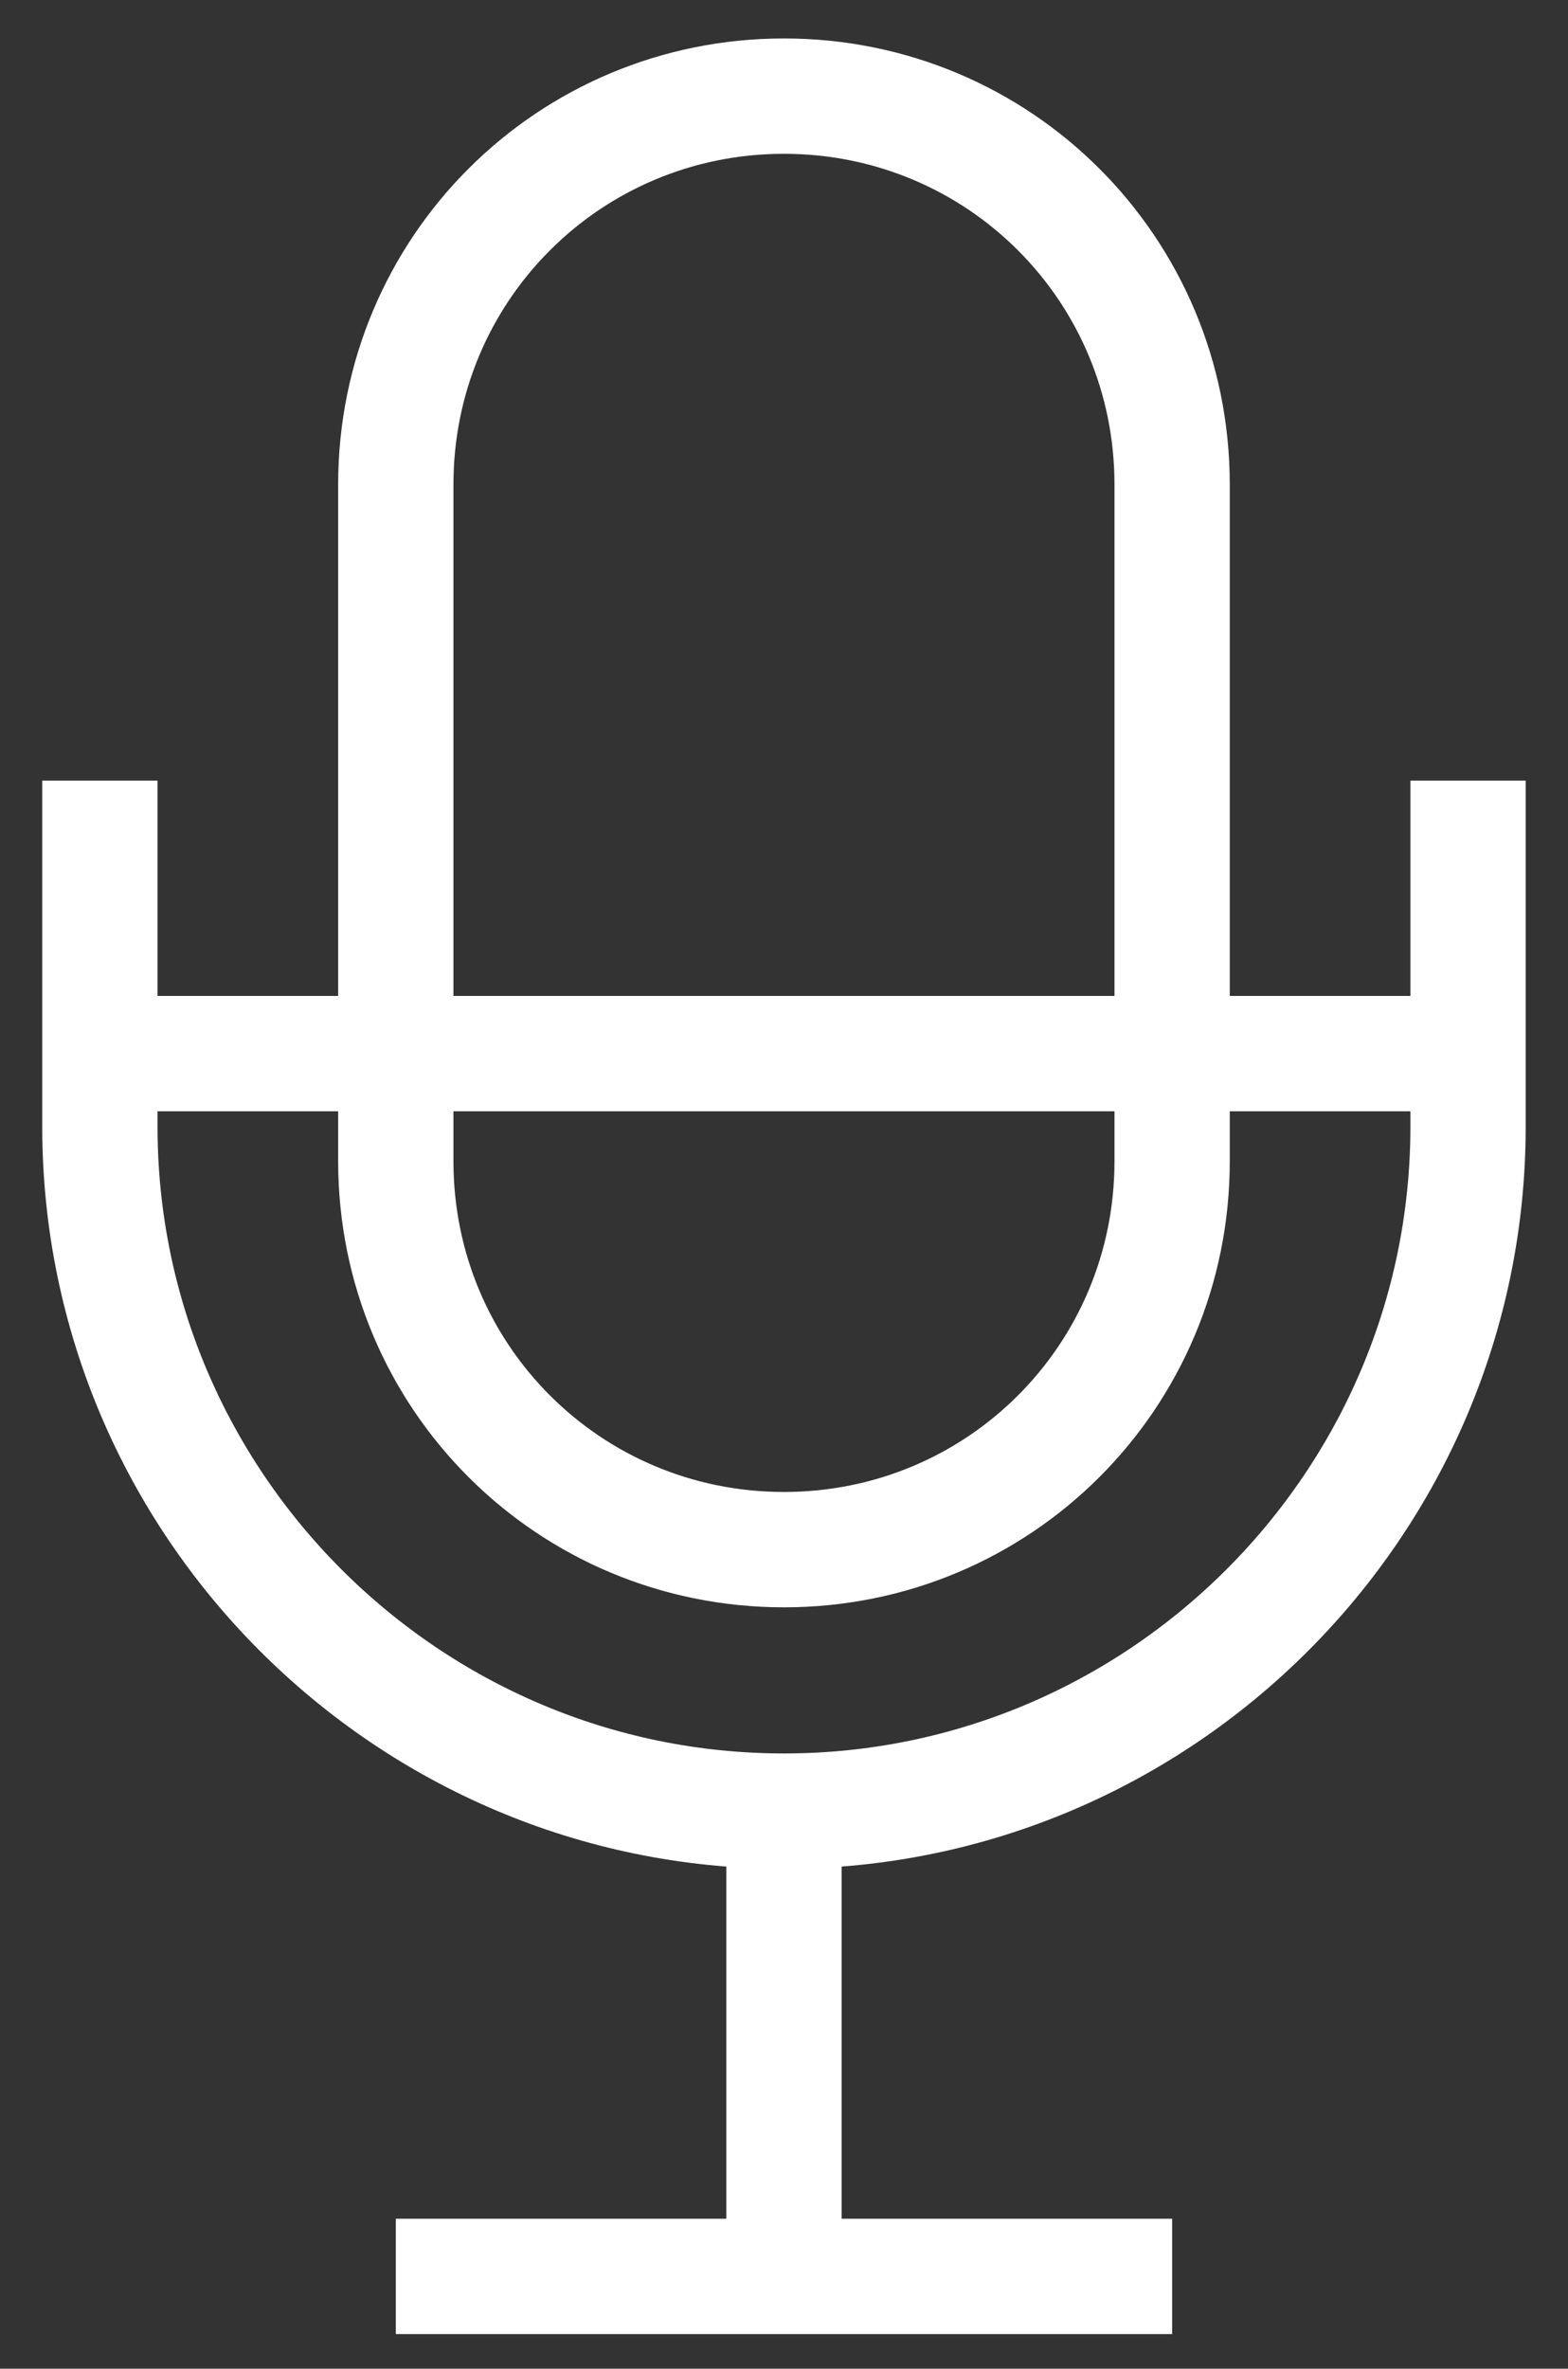
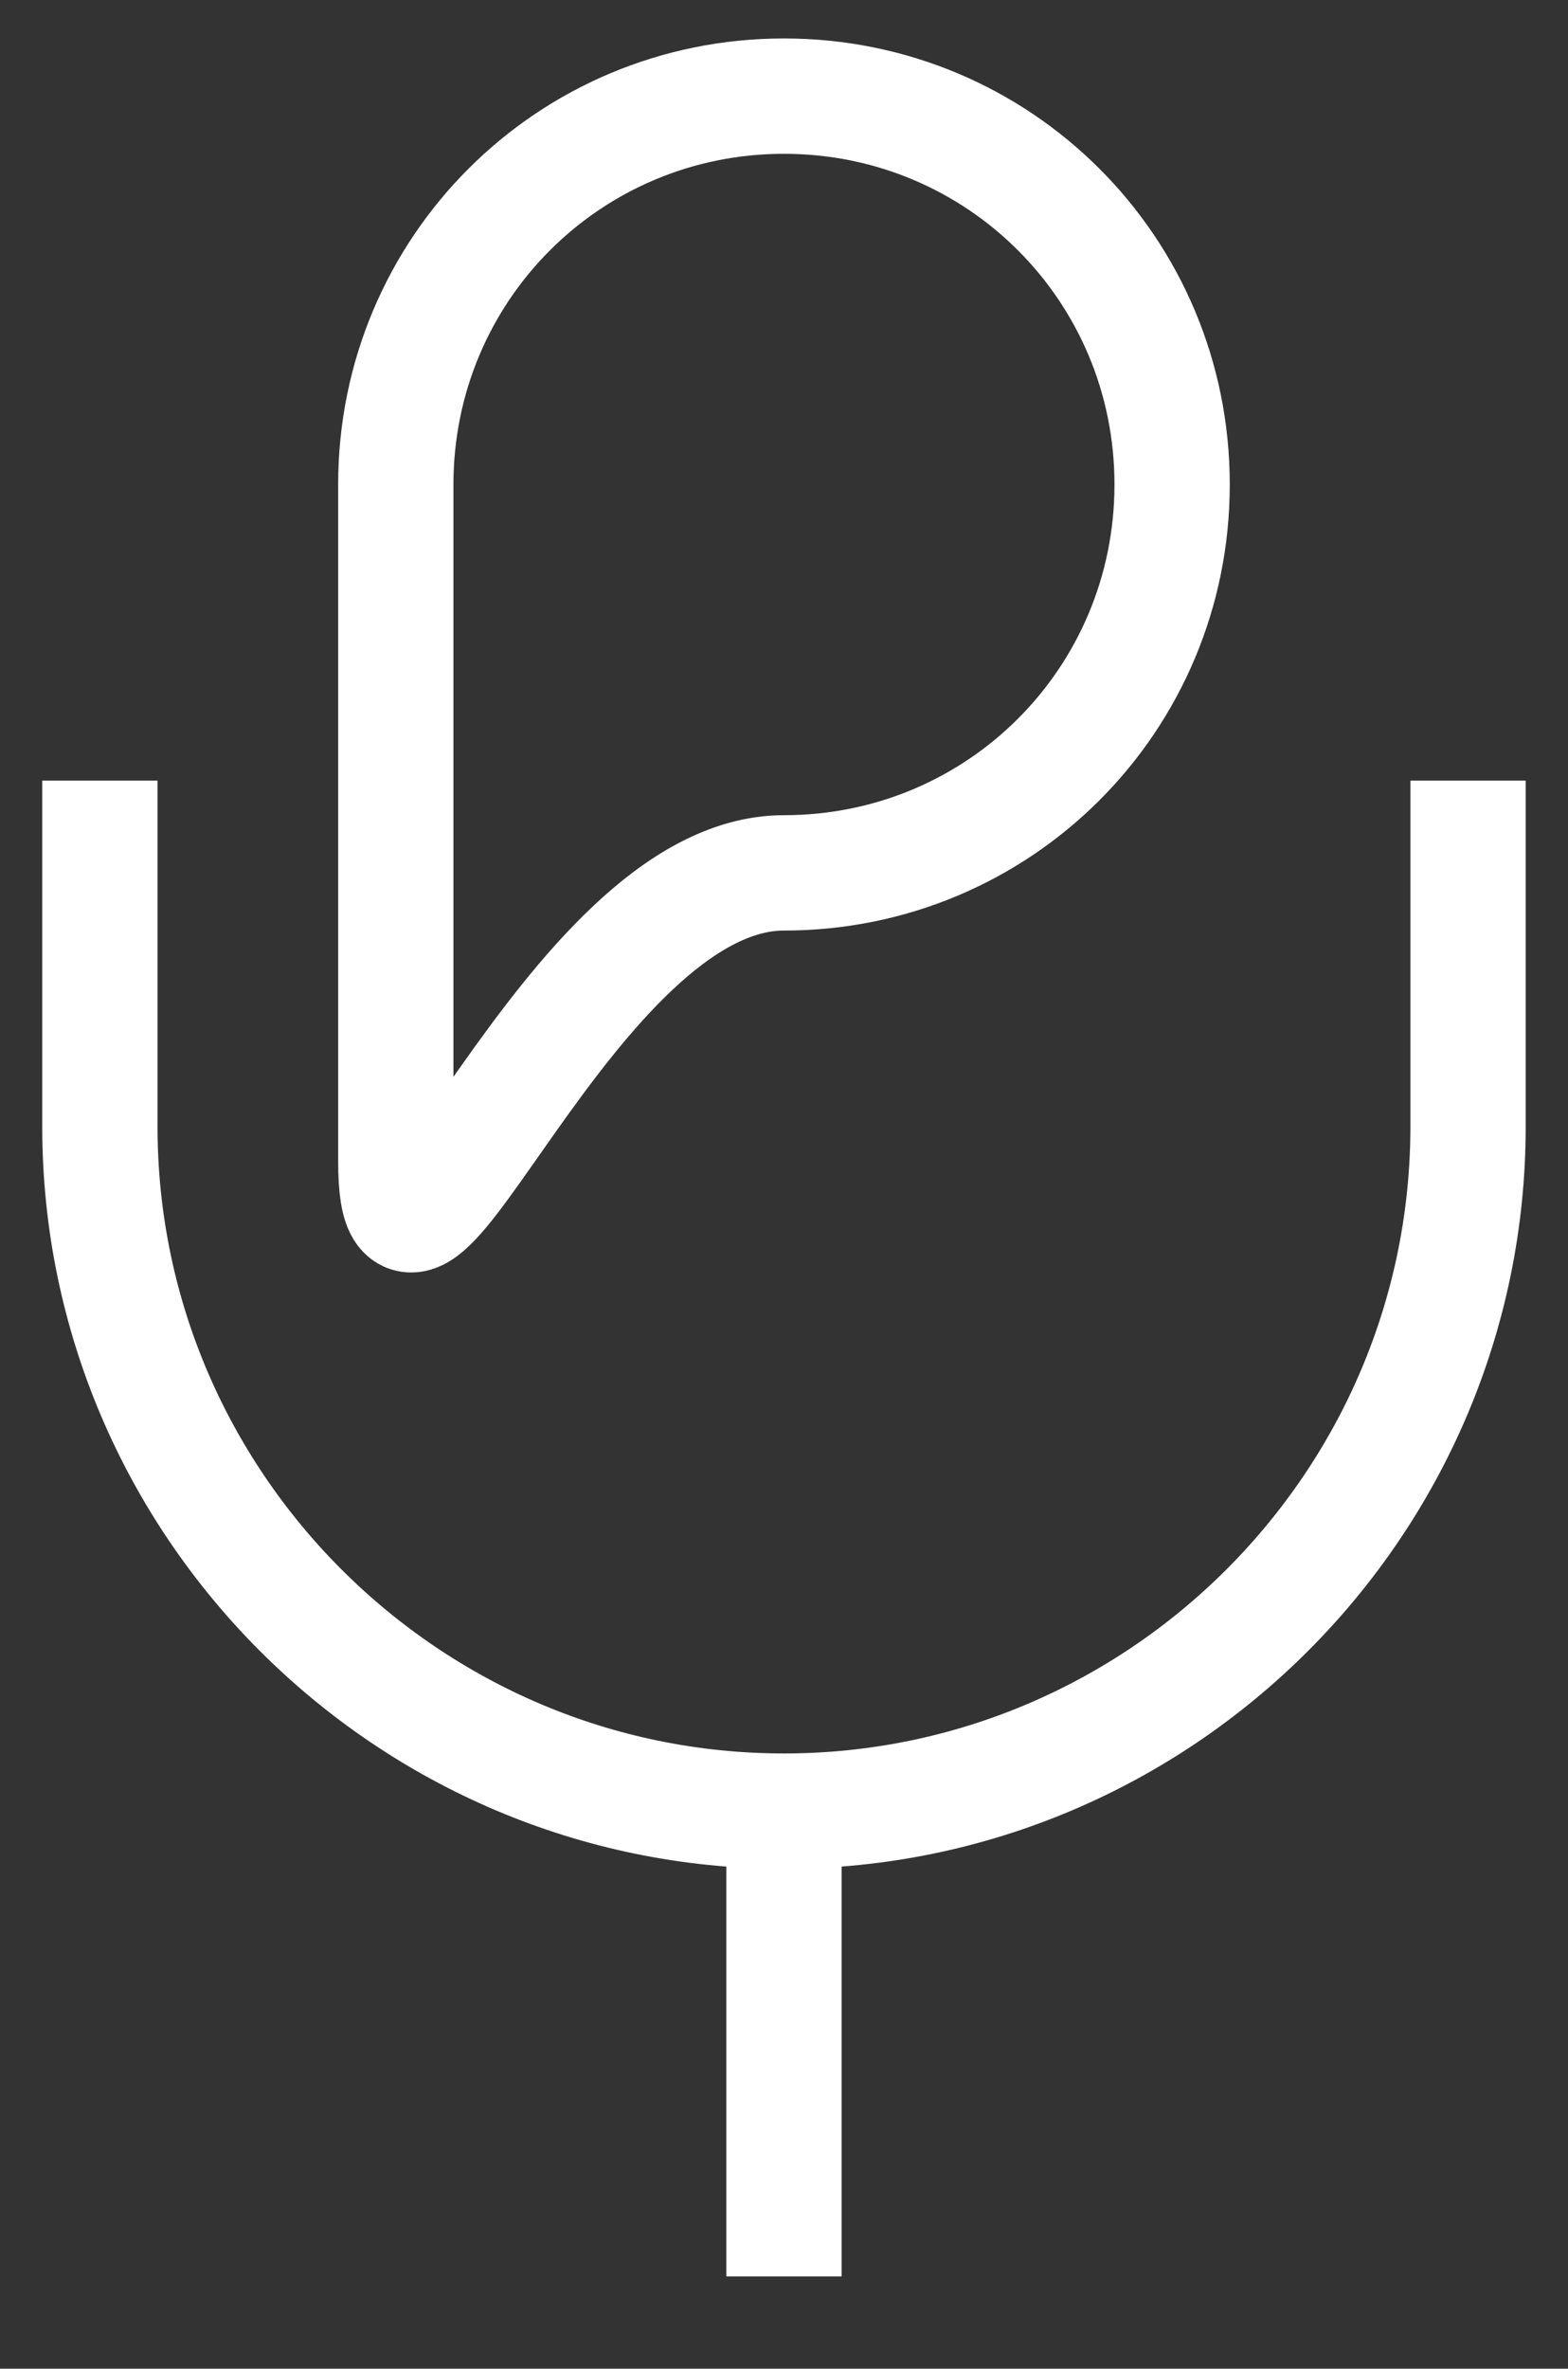
<svg xmlns="http://www.w3.org/2000/svg" id="Layer_1" viewBox="0 0 40.8 61.6">
  <rect x="0" y="0" width="40.8" height="61.6" fill="#333333" stroke="none" />
  <style>.st0{fill:none;stroke:#fff;stroke-width:3;stroke-miterlimit:10}</style>
  <g id="Groupe_90" transform="translate(1.499 1.5)">
-     <path id="Rectangle_31" class="st0" d="M18.9 1C24.5 1 29 5.5 29 11.1v17.6c0 5.6-4.5 10.1-10.1 10.1S8.8 34.3 8.8 28.7V11.1C8.8 5.5 13.3 1 18.9 1z" />
+     <path id="Rectangle_31" class="st0" d="M18.9 1C24.5 1 29 5.5 29 11.1c0 5.6-4.5 10.1-10.1 10.1S8.8 34.3 8.8 28.7V11.1C8.8 5.5 13.3 1 18.9 1z" />
    <path id="Tracé_57" class="st0" d="M1.1 18.8v9c0 9.8 8 17.8 17.8 17.8s17.8-8 17.8-17.8v-9" />
    <path id="Ligne_22" class="st0" d="M18.9 45.6v12.1" />
-     <path id="Ligne_23" class="st0" d="M8.8 57.7H29" />
-     <path id="Ligne_24" class="st0" d="M36.7 25.9H1.1" />
  </g>
</svg>